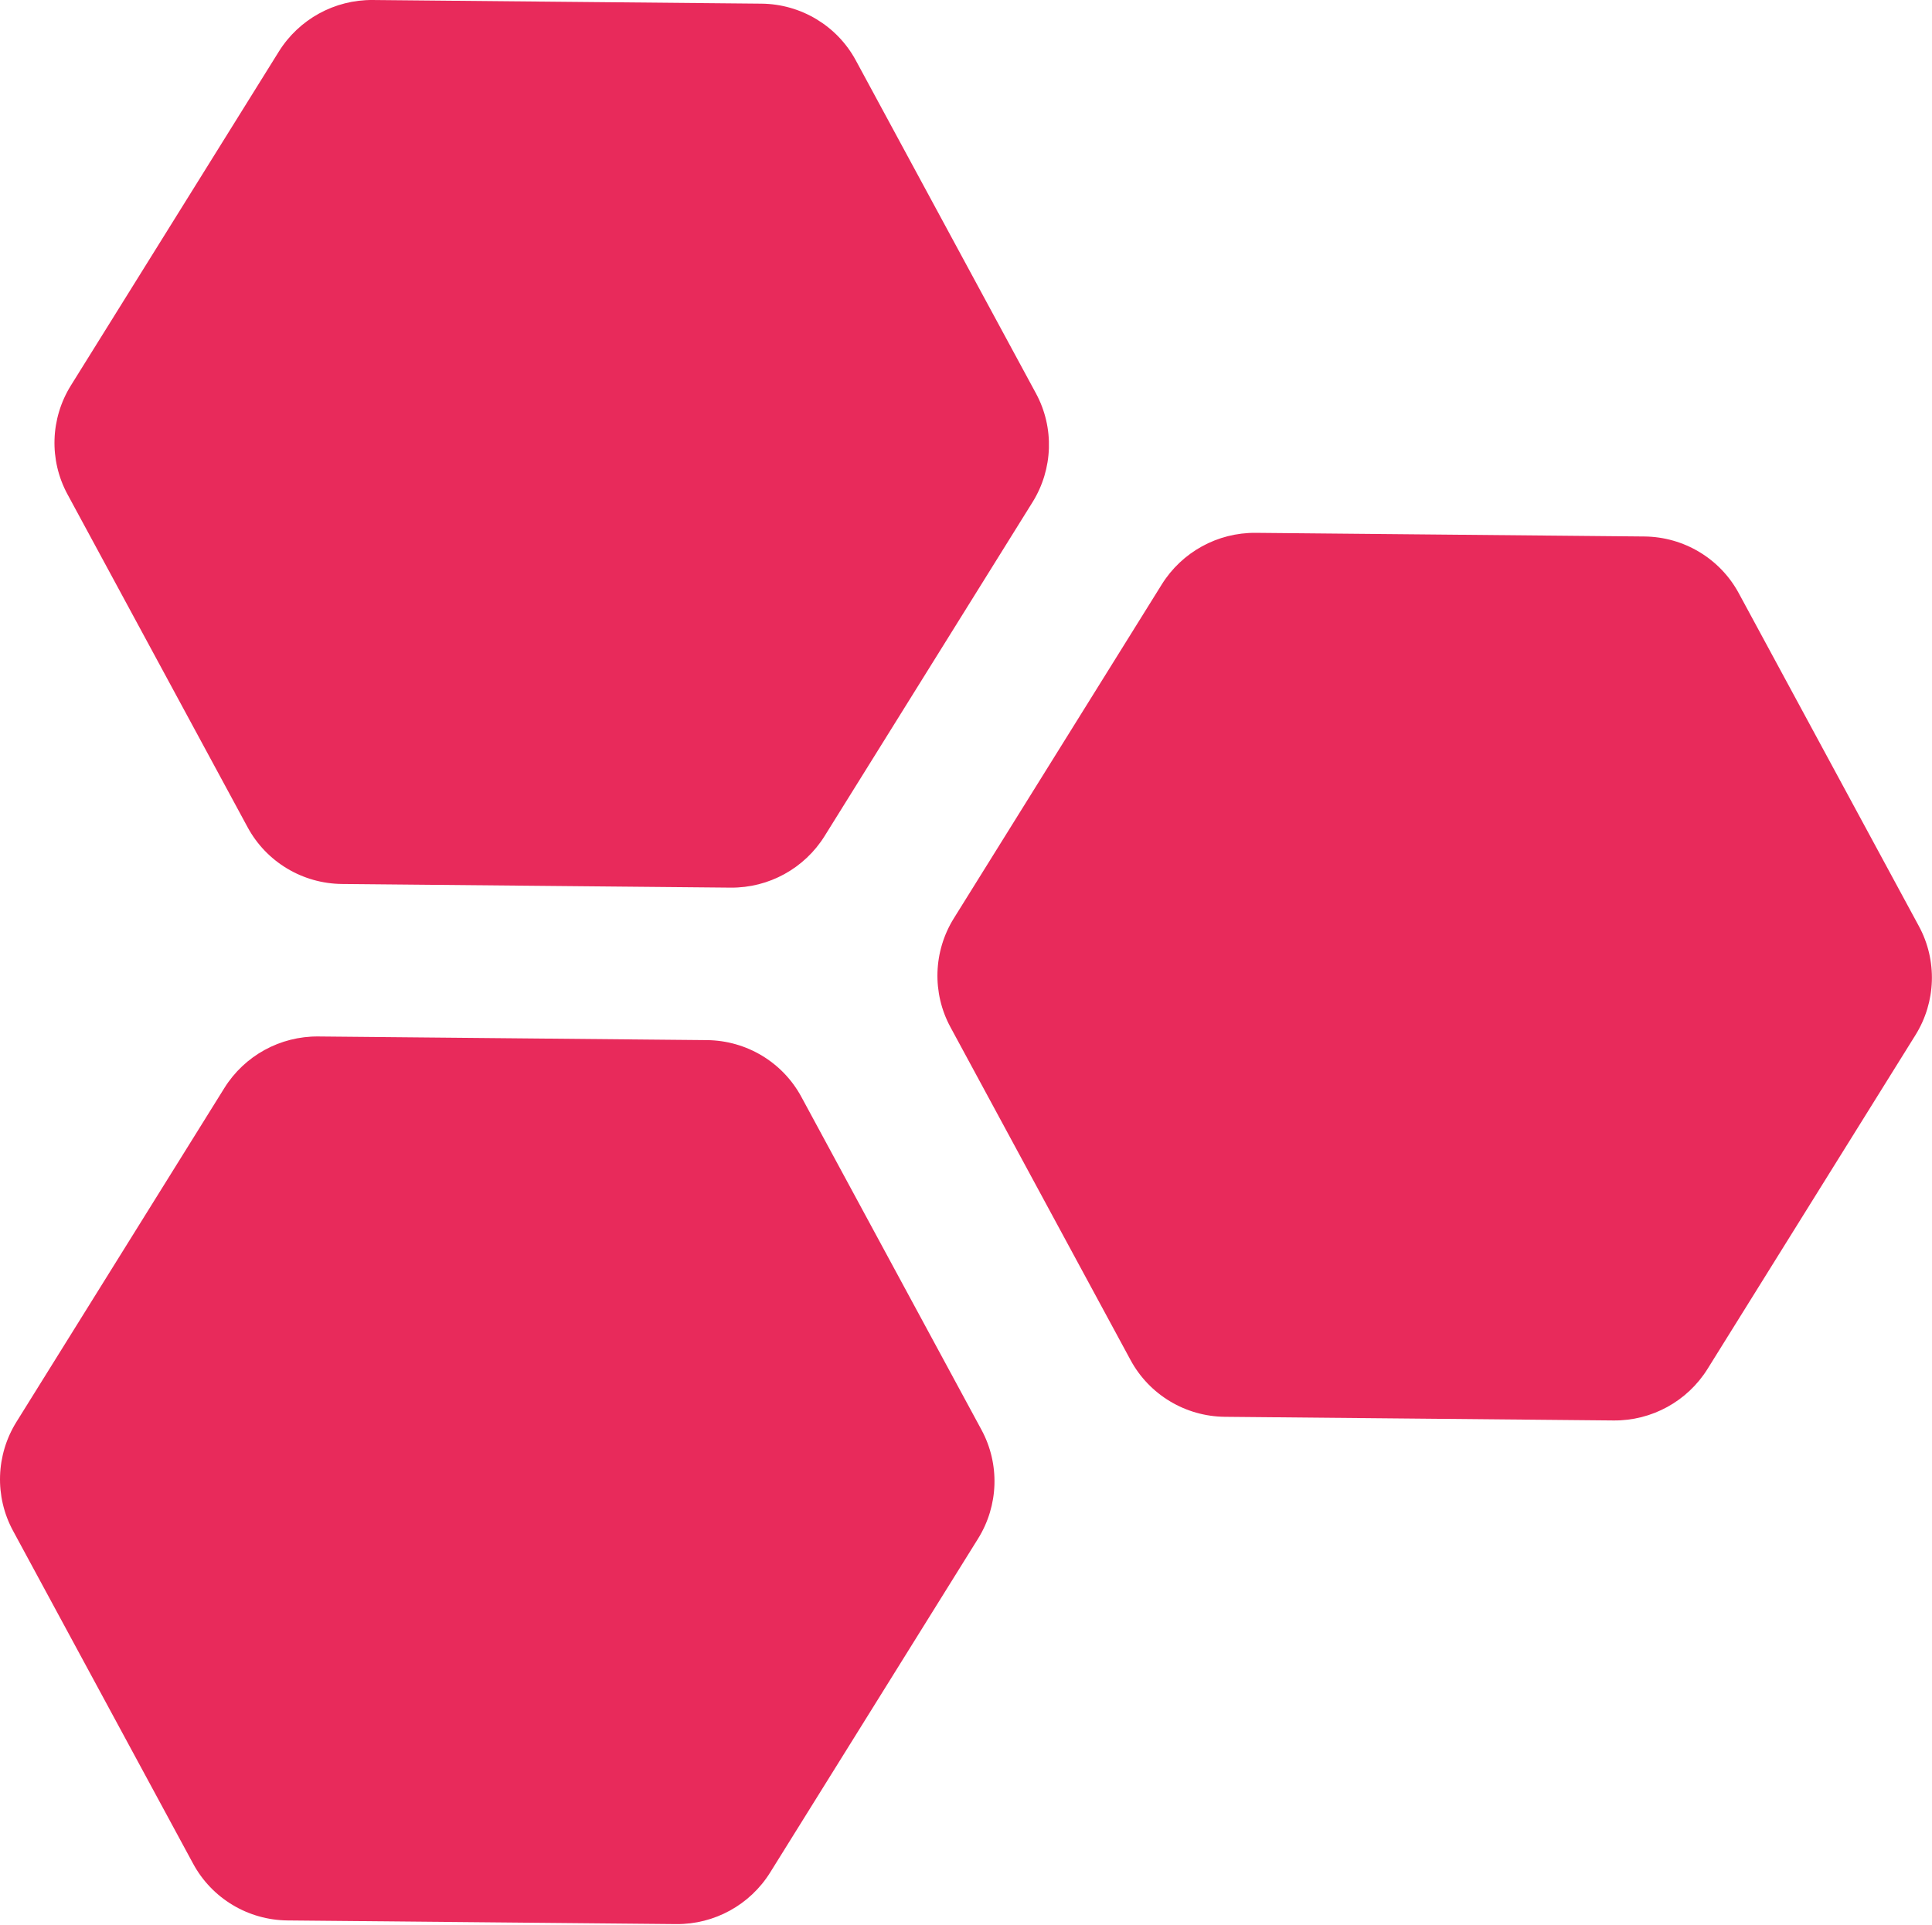
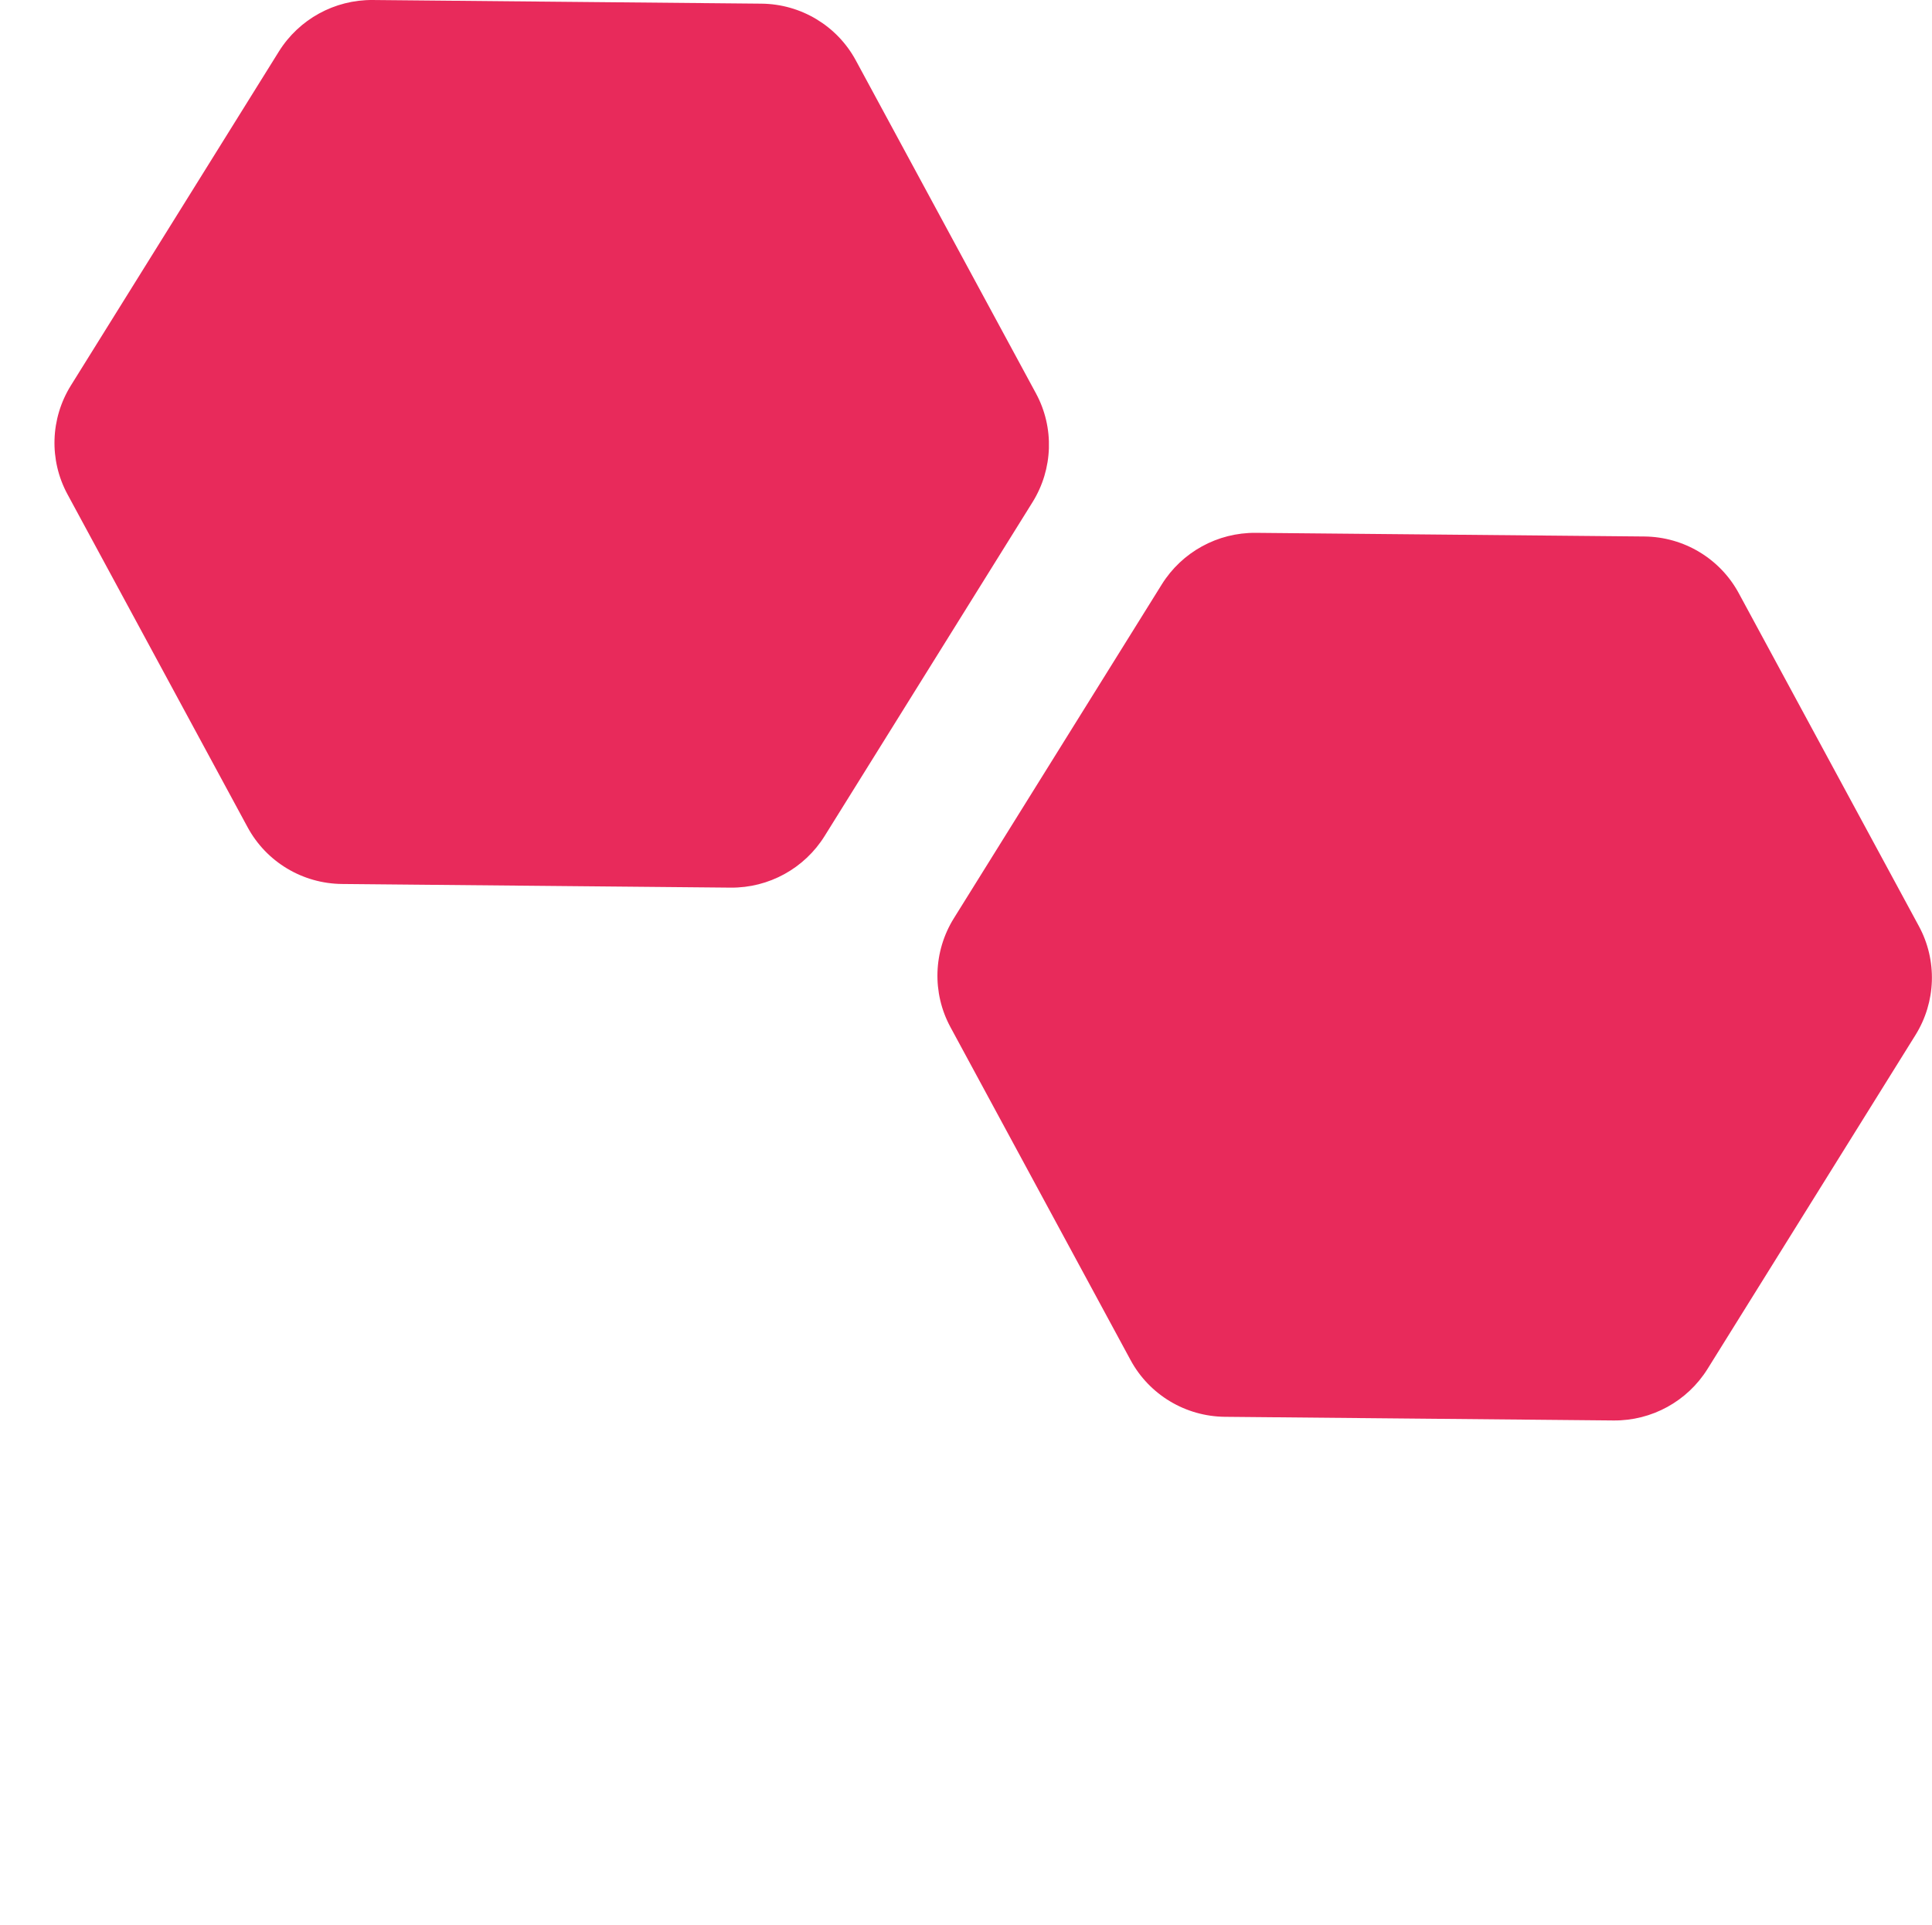
<svg xmlns="http://www.w3.org/2000/svg" width="533" height="531" viewBox="0 0 533 531" fill="none">
  <path d="M76.921 14.233C82.483 5.301 92.314 -0.097 102.838 0.002L210.054 1.009C220.961 1.112 230.932 7.101 236.101 16.657L285.799 108.524C290.902 117.958 290.539 129.414 284.848 138.553L227.492 230.655C221.93 239.586 212.099 244.985 201.575 244.886L94.36 243.878C83.452 243.776 73.482 237.787 68.312 228.231L18.614 136.364C13.511 126.93 13.874 115.474 19.565 106.335L76.921 14.233Z" fill="#E82A5B" />
  <path d="M320.511 161.233C326.073 152.302 335.905 146.904 346.428 147.003L453.644 148.01C464.552 148.112 474.522 154.102 479.691 163.657L529.389 255.525C534.493 264.958 534.13 276.415 528.439 285.554L471.083 377.656C465.521 386.587 455.689 391.985 445.166 391.887L337.95 390.879C327.042 390.777 317.072 384.787 311.903 375.232L262.205 283.364C257.101 273.931 257.464 262.474 263.155 253.335L320.511 161.233Z" fill="#E82A5B" />
-   <path d="M61.895 300.178C67.457 291.247 77.288 285.848 87.812 285.947L195.028 286.955C205.936 287.057 215.906 293.047 221.075 302.602L270.773 394.47C275.876 403.903 275.514 415.359 269.822 424.499L212.466 516.601C206.904 525.532 197.073 530.93 186.55 530.831L79.334 529.824C68.426 529.721 58.456 523.732 53.286 514.176L3.588 422.309C-1.515 412.875 -1.152 401.419 4.539 392.28L61.895 300.178Z" fill="#E82A5B" />
</svg>